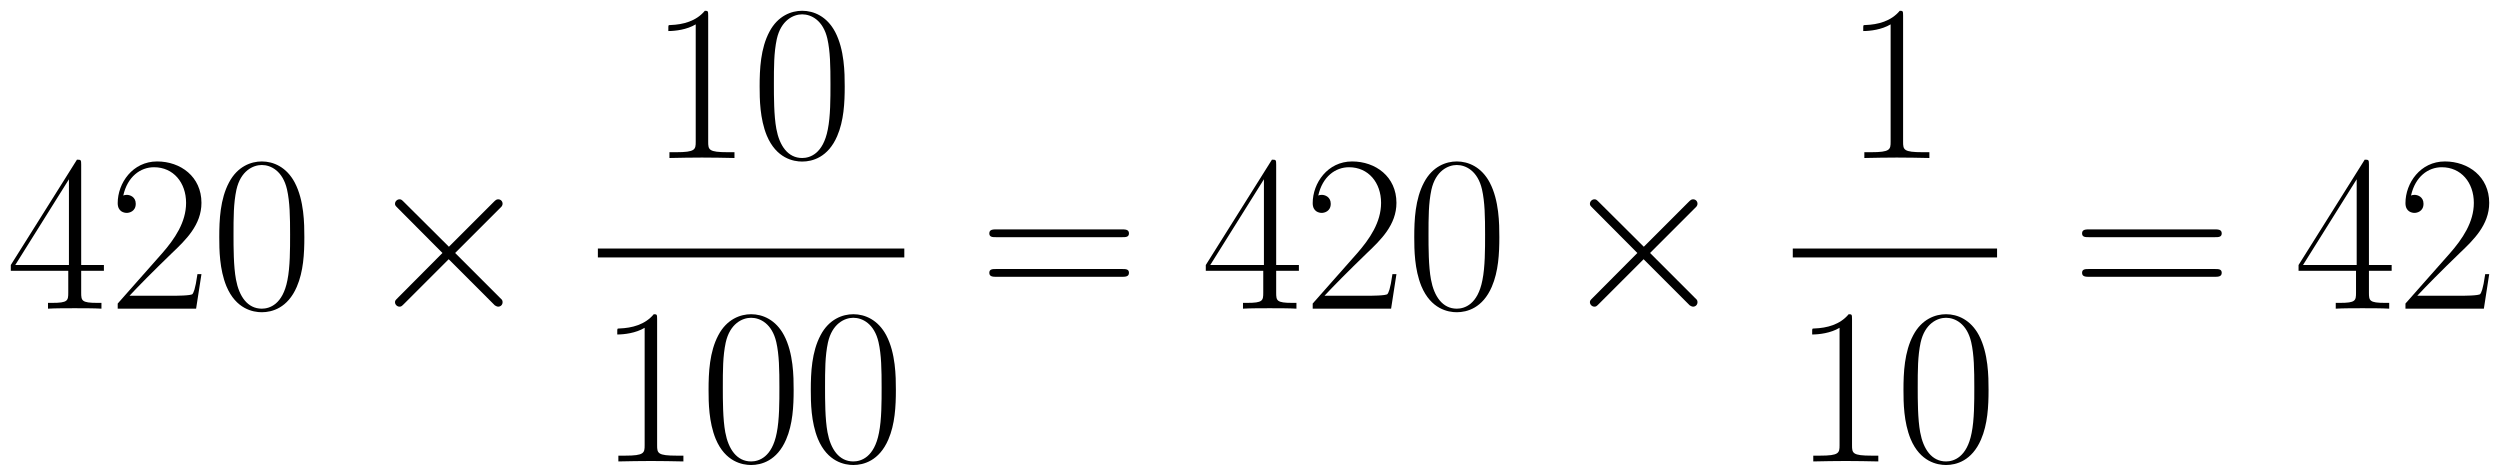
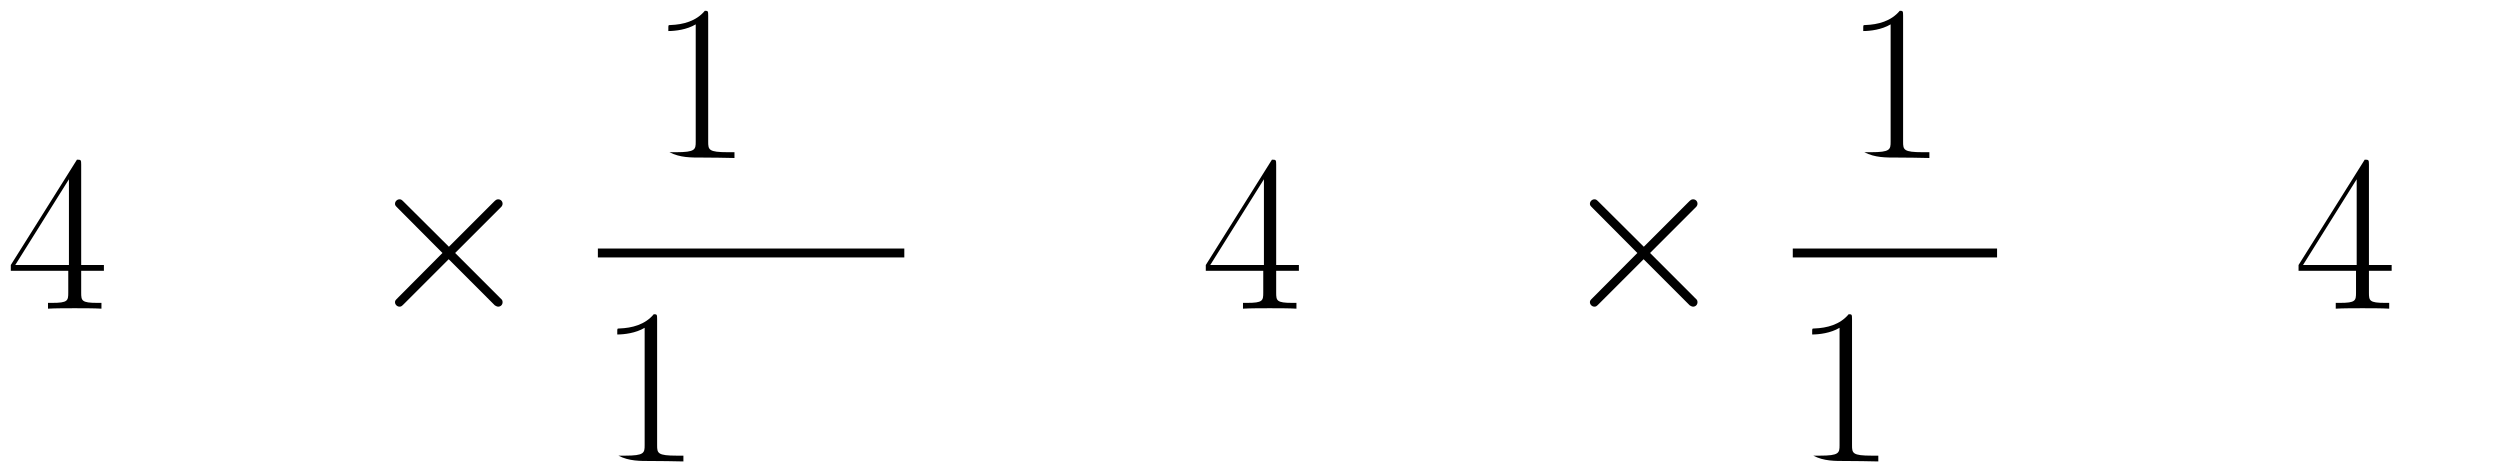
<svg xmlns="http://www.w3.org/2000/svg" xmlns:xlink="http://www.w3.org/1999/xlink" version="1.1" width="214.535" height="40.829" viewBox="0 0 231.929 44.14">
  <defs>
    <clipPath id="clip_1">
      <path transform="matrix(1,0,0,-1,-189.444,640.641)" d="M189.444 596.501H421.374V640.641H189.444Z" clip-rule="evenodd" />
    </clipPath>
    <path id="font_2_7" d="M.336 .647C.336 .668 .335 .669 .317 .669L.02 .196V.17H.278V.072C.278 .036 .276 .026 .206 .026H.187V0C.219 .002 .273 .002 .307 .002 .341 .002 .395 .002 .427 0V.026H.408C.338 .026 .336 .036 .336 .072V.17H.438V.196H.336V.647M.281 .581V.196H.04L.281 .581Z" />
-     <path id="font_2_5" d="M.417 .155H.399C.389 .084 .381 .072 .377 .066 .372 .058 .3 .058 .286 .058H.094C.13 .097 .2 .168 .285 .25 .346 .308 .417 .376 .417 .475 .417 .593 .323 .661 .218 .661 .108 .661 .041 .564 .041 .474 .041 .435 .07 .43 .082 .43 .092 .43 .122 .436 .122 .471 .122 .502 .096 .511 .082 .511 .076 .511 .07 .51 .066 .508 .085 .593 .143 .635 .204 .635 .291 .635 .348 .566 .348 .475 .348 .388 .297 .313 .24 .248L.041 .023V0H.393L.417 .155Z" />
-     <path id="font_2_3" d="M.42 .321C.42 .382 .419 .486 .377 .566 .34 .636 .281 .661 .229 .661 .181 .661 .12 .639 .082 .567 .042 .492 .038 .399 .038 .321 .038 .264 .039 .177 .07 .101 .113-.002 .19-.016 .229-.016 .275-.016 .345 .003 .386 .098 .416 .167 .42 .248 .42 .321M.229 0C.165 0 .127 .055 .113 .131 .102 .19 .102 .276 .102 .332 .102 .409 .102 .473 .115 .534 .134 .619 .19 .645 .229 .645 .27 .645 .323 .618 .342 .536 .355 .479 .356 .412 .356 .332 .356 .267 .356 .187 .344 .128 .323 .019 .264 0 .229 0Z" />
    <path id="font_3_1" d="M.389 .278 .189 .477C.177 .489 .175 .491 .167 .491 .157 .491 .147 .482 .147 .471 .147 .464 .149 .462 .16 .451L.36 .25 .16 .049C.149 .038 .147 .036 .147 .029 .147 .018 .157 .009 .167 .009 .175 .009 .177 .011 .189 .023L.388 .222 .595 .015C.597 .014 .604 .009 .61 .009 .622 .009 .63 .018 .63 .029 .63 .031 .63 .035 .627 .04 .626 .042 .467 .199 .417 .25L.6 .433C.605 .439 .62 .452 .625 .458 .626 .46 .63 .464 .63 .471 .63 .482 .622 .491 .61 .491 .602 .491 .598 .487 .587 .476L.389 .278Z" />
-     <path id="font_2_4" d="M.266 .639C.266 .66 .265 .661 .251 .661 .212 .614 .153 .599 .097 .597 .094 .597 .089 .597 .088 .595 .087 .593 .087 .591 .087 .57 .118 .57 .17 .576 .21 .6V.073C.21 .038 .208 .026 .122 .026H.092V0C.14 .001 .19 .002 .238 .002 .286 .002 .336 .001 .384 0V.026H.354C.268 .026 .266 .037 .266 .073V.639Z" />
-     <path id="font_2_13" d="M.643 .321C.658 .321 .673 .321 .673 .338 .673 .356 .656 .356 .639 .356H.08C.063 .356 .046 .356 .046 .338 .046 .321 .061 .321 .076 .321H.643M.639 .143C.656 .143 .673 .143 .673 .161 .673 .178 .658 .178 .643 .178H.076C.061 .178 .046 .178 .046 .161 .046 .143 .063 .143 .08 .143H.639Z" />
+     <path id="font_2_4" d="M.266 .639C.266 .66 .265 .661 .251 .661 .212 .614 .153 .599 .097 .597 .094 .597 .089 .597 .088 .595 .087 .593 .087 .591 .087 .57 .118 .57 .17 .576 .21 .6V.073C.21 .038 .208 .026 .122 .026H.092C.14 .001 .19 .002 .238 .002 .286 .002 .336 .001 .384 0V.026H.354C.268 .026 .266 .037 .266 .073V.639Z" />
  </defs>
  <g clip-path="url(#clip_1)">
    <use data-text="4" xlink:href="#font_2_7" transform="matrix(20.663,0,0,-20.663,.587,28.636)" />
    <use data-text="2" xlink:href="#font_2_5" transform="matrix(20.663,0,0,-20.663,10.071,28.636)" />
    <use data-text="0" xlink:href="#font_2_3" transform="matrix(20.663,0,0,-20.663,19.555,28.636)" />
    <use data-text="×" xlink:href="#font_3_1" transform="matrix(20.663,0,0,-20.663,33.607,28.636)" />
    <use data-text="1" xlink:href="#font_2_4" transform="matrix(20.663,0,0,-20.663,60.203,14.658)" />
    <use data-text="0" xlink:href="#font_2_3" transform="matrix(20.663,0,0,-20.663,69.687,14.658)" />
    <path transform="matrix(1,0,0,-1,55.465,23.47)" stroke-width=".826" stroke-linecap="butt" stroke-miterlimit="10" stroke-linejoin="miter" fill="none" stroke="#000000" d="M0 0H28.429" />
    <use data-text="1" xlink:href="#font_2_4" transform="matrix(20.663,0,0,-20.663,55.465,42.809)" />
    <use data-text="0" xlink:href="#font_2_3" transform="matrix(20.663,0,0,-20.663,64.949,42.809)" />
    <use data-text="0" xlink:href="#font_2_3" transform="matrix(20.663,0,0,-20.663,74.433,42.809)" />
    <use data-text="=" xlink:href="#font_2_13" transform="matrix(20.663,0,0,-20.663,90.829,28.636)" />
    <use data-text="4" xlink:href="#font_2_7" transform="matrix(20.663,0,0,-20.663,111.45,28.636)" />
    <use data-text="2" xlink:href="#font_2_5" transform="matrix(20.663,0,0,-20.663,120.934,28.636)" />
    <use data-text="0" xlink:href="#font_2_3" transform="matrix(20.663,0,0,-20.663,130.418,28.636)" />
    <use data-text="×" xlink:href="#font_3_1" transform="matrix(20.663,0,0,-20.663,144.462,28.636)" />
    <use data-text="1" xlink:href="#font_2_4" transform="matrix(20.663,0,0,-20.663,171.058,14.658)" />
    <path transform="matrix(1,0,0,-1,166.32,23.47)" stroke-width=".826" stroke-linecap="butt" stroke-miterlimit="10" stroke-linejoin="miter" fill="none" stroke="#000000" d="M0 0H18.952" />
    <use data-text="1" xlink:href="#font_2_4" transform="matrix(20.663,0,0,-20.663,166.32,42.809)" />
    <use data-text="0" xlink:href="#font_2_3" transform="matrix(20.663,0,0,-20.663,175.804,42.809)" />
    <use data-text="=" xlink:href="#font_2_13" transform="matrix(20.663,0,0,-20.663,192.208,28.636)" />
    <use data-text="4" xlink:href="#font_2_7" transform="matrix(20.663,0,0,-20.663,212.829,28.636)" />
    <use data-text="2" xlink:href="#font_2_5" transform="matrix(20.663,0,0,-20.663,222.313,28.636)" />
  </g>
</svg>